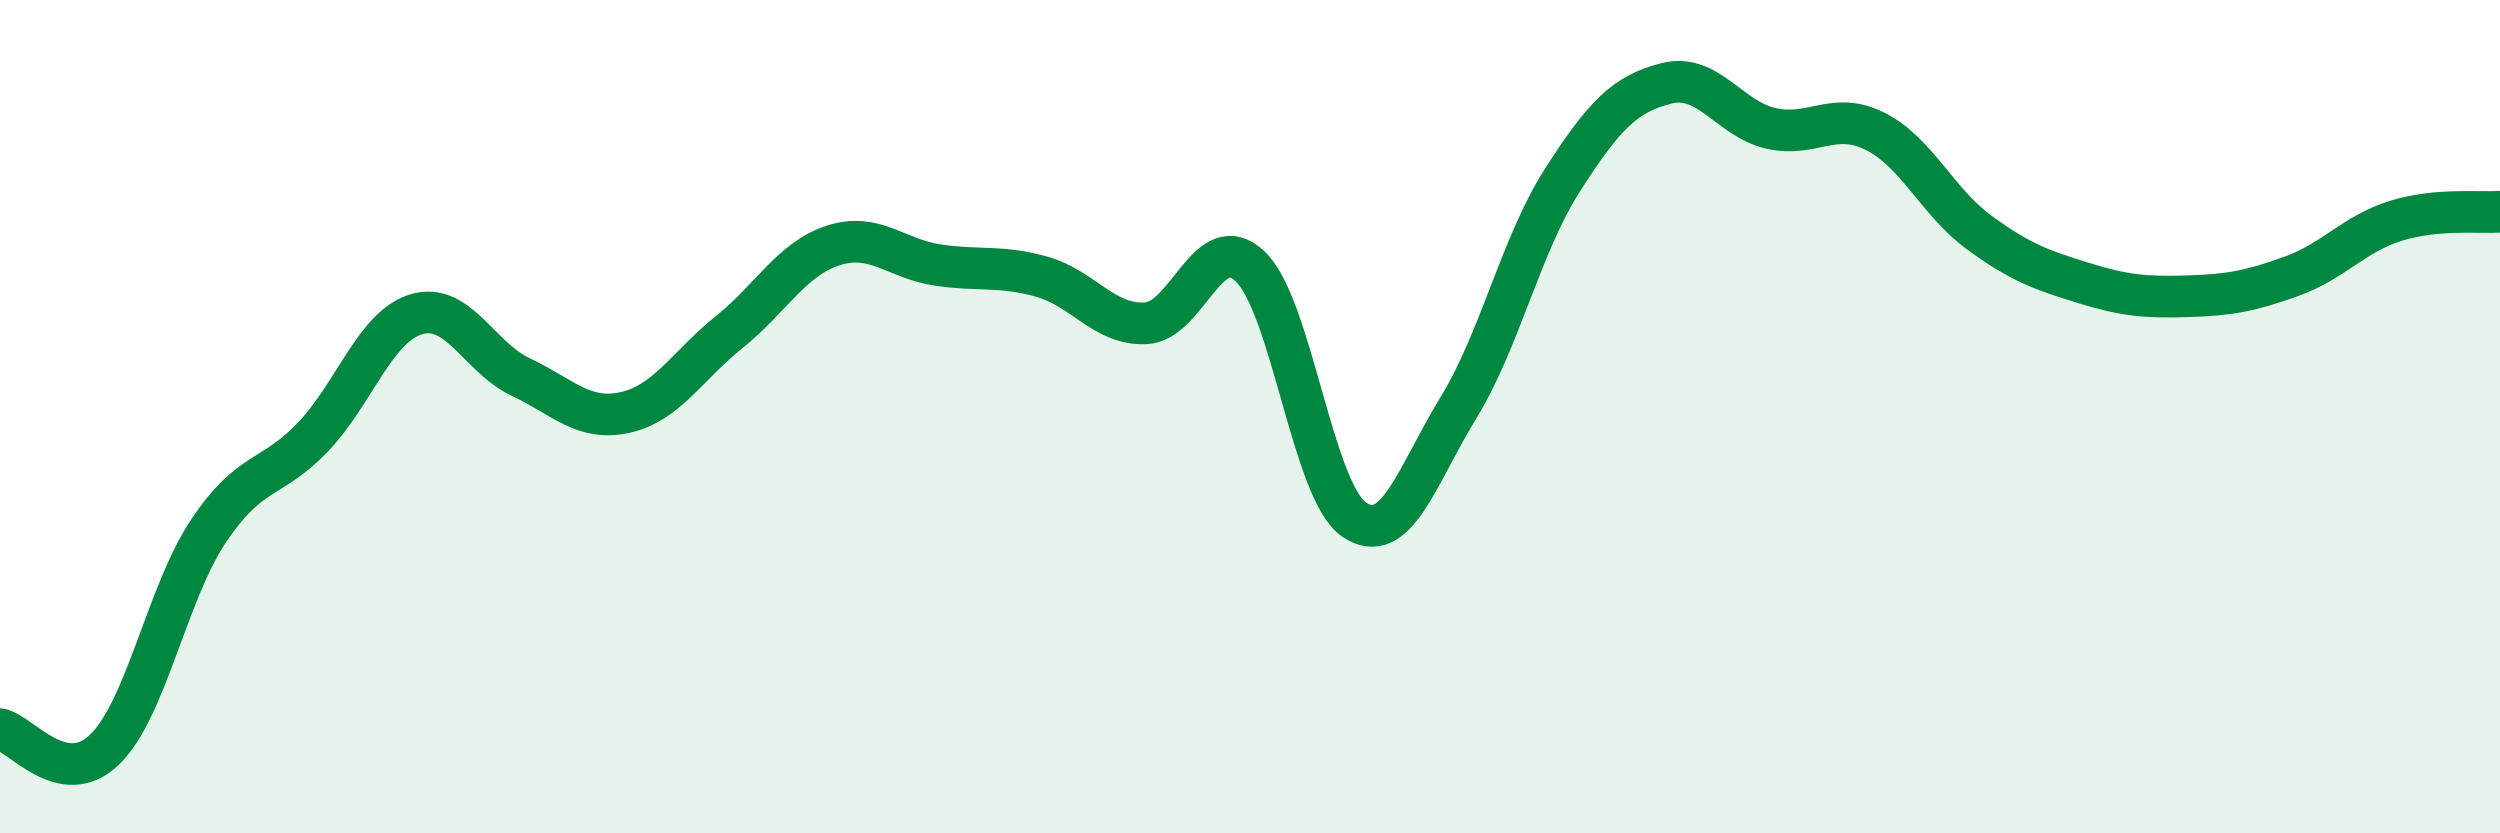
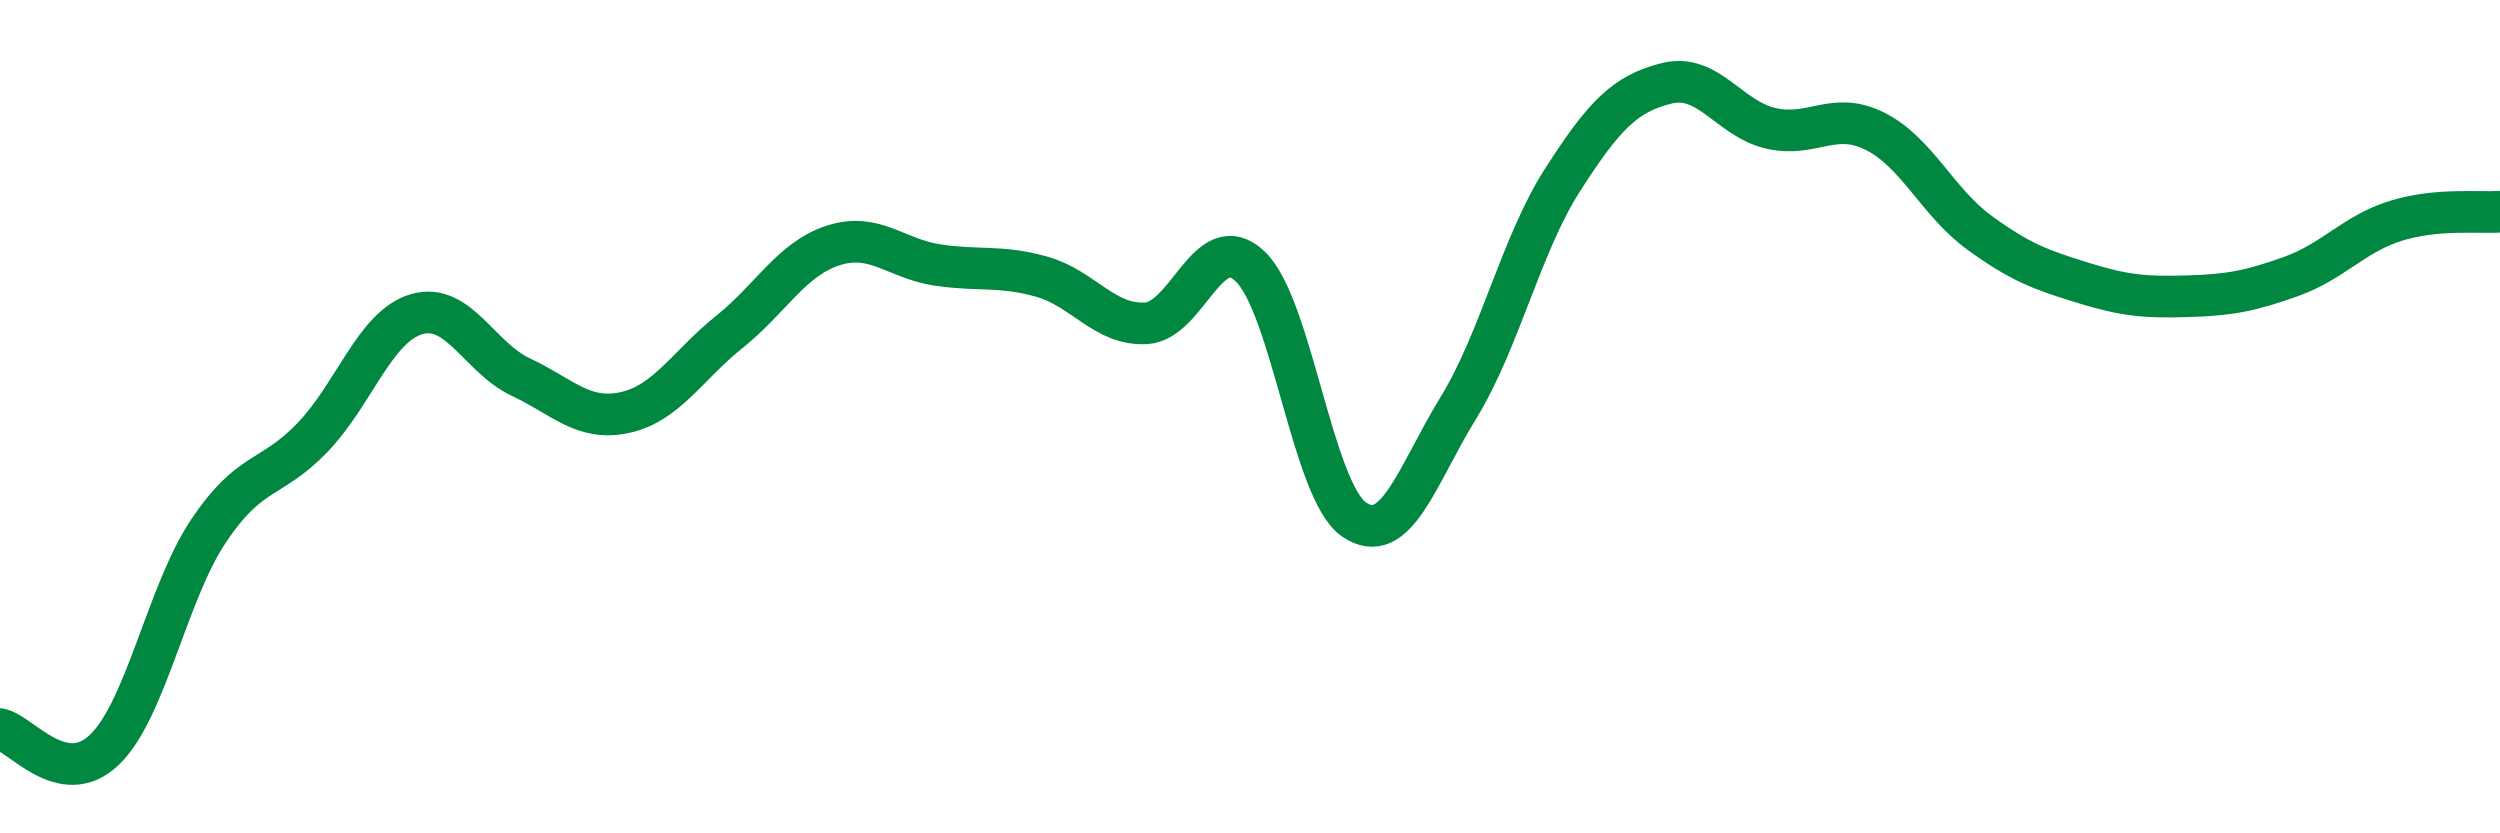
<svg xmlns="http://www.w3.org/2000/svg" width="60" height="20" viewBox="0 0 60 20">
-   <path d="M 0,17.5 C 0.5,17.6 1.5,18.95 2.5,18 C 3.5,17.05 4,14.25 5,12.75 C 6,11.25 6.5,11.54 7.5,10.5 C 8.5,9.46 9,7.83 10,7.54 C 11,7.25 11.5,8.58 12.5,9.05 C 13.5,9.52 14,10.12 15,9.9 C 16,9.68 16.5,8.77 17.5,7.97 C 18.5,7.17 19,6.21 20,5.89 C 21,5.57 21.5,6.21 22.5,6.36 C 23.5,6.51 24,6.36 25,6.64 C 26,6.92 26.5,7.81 27.5,7.76 C 28.5,7.71 29,5.45 30,6.39 C 31,7.33 31.5,11.79 32.5,12.47 C 33.5,13.15 34,11.42 35,9.79 C 36,8.16 36.5,5.88 37.5,4.32 C 38.5,2.76 39,2.25 40,2 C 41,1.75 41.5,2.85 42.5,3.08 C 43.5,3.31 44,2.65 45,3.15 C 46,3.65 46.5,4.85 47.5,5.58 C 48.5,6.31 49,6.48 50,6.79 C 51,7.1 51.5,7.14 52.5,7.11 C 53.5,7.08 54,6.99 55,6.63 C 56,6.27 56.5,5.61 57.5,5.3 C 58.5,4.99 59.5,5.12 60,5.08L60 20L0 20Z" fill="#008740" opacity="0.1" stroke-linecap="round" stroke-linejoin="round" />
  <path d="M 0,17.5 C 0.5,17.6 1.5,18.95 2.5,18 C 3.5,17.05 4,14.25 5,12.75 C 6,11.25 6.5,11.54 7.5,10.5 C 8.5,9.46 9,7.83 10,7.54 C 11,7.25 11.5,8.58 12.5,9.05 C 13.5,9.52 14,10.12 15,9.9 C 16,9.68 16.5,8.77 17.5,7.97 C 18.5,7.17 19,6.21 20,5.89 C 21,5.57 21.5,6.21 22.5,6.36 C 23.5,6.51 24,6.36 25,6.64 C 26,6.92 26.5,7.81 27.5,7.76 C 28.5,7.71 29,5.45 30,6.39 C 31,7.33 31.5,11.79 32.5,12.47 C 33.5,13.15 34,11.42 35,9.79 C 36,8.16 36.5,5.88 37.5,4.32 C 38.5,2.76 39,2.25 40,2 C 41,1.75 41.5,2.85 42.5,3.08 C 43.5,3.31 44,2.65 45,3.15 C 46,3.65 46.5,4.85 47.5,5.58 C 48.5,6.31 49,6.48 50,6.79 C 51,7.1 51.5,7.14 52.5,7.11 C 53.5,7.08 54,6.99 55,6.63 C 56,6.27 56.5,5.61 57.5,5.3 C 58.5,4.99 59.5,5.12 60,5.08" stroke="#008740" stroke-width="1" fill="none" stroke-linecap="round" stroke-linejoin="round" />
</svg>